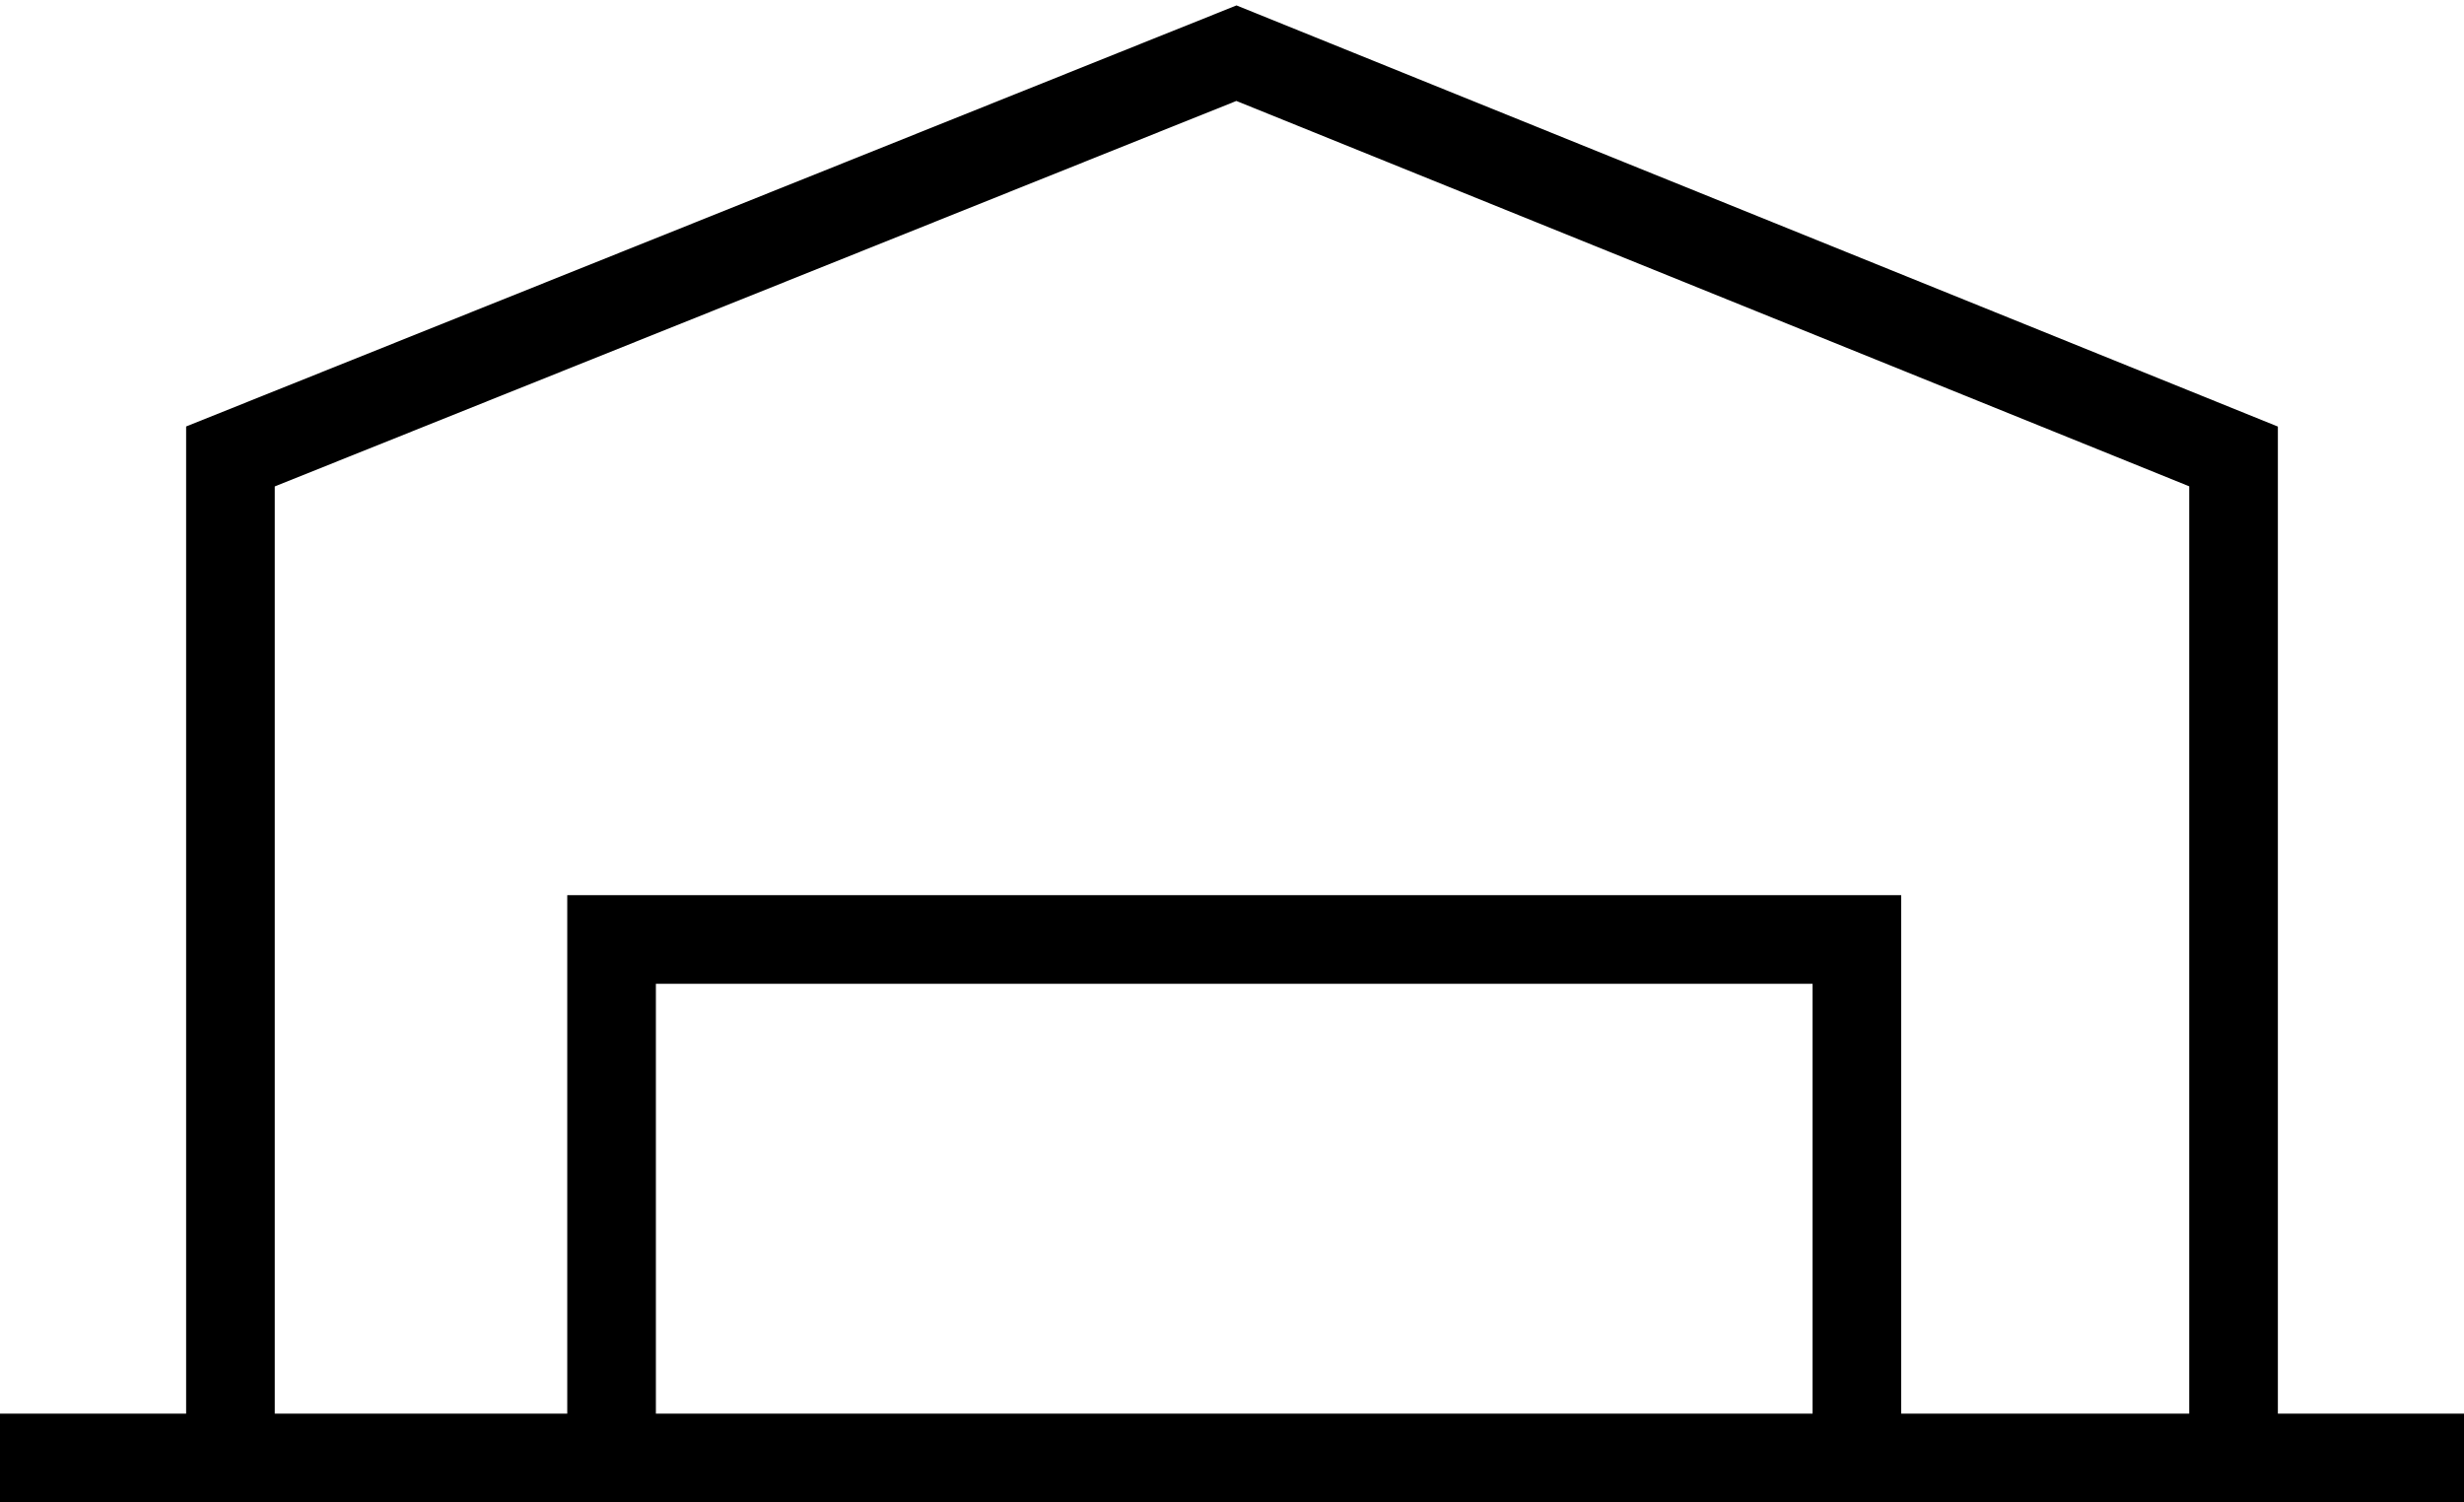
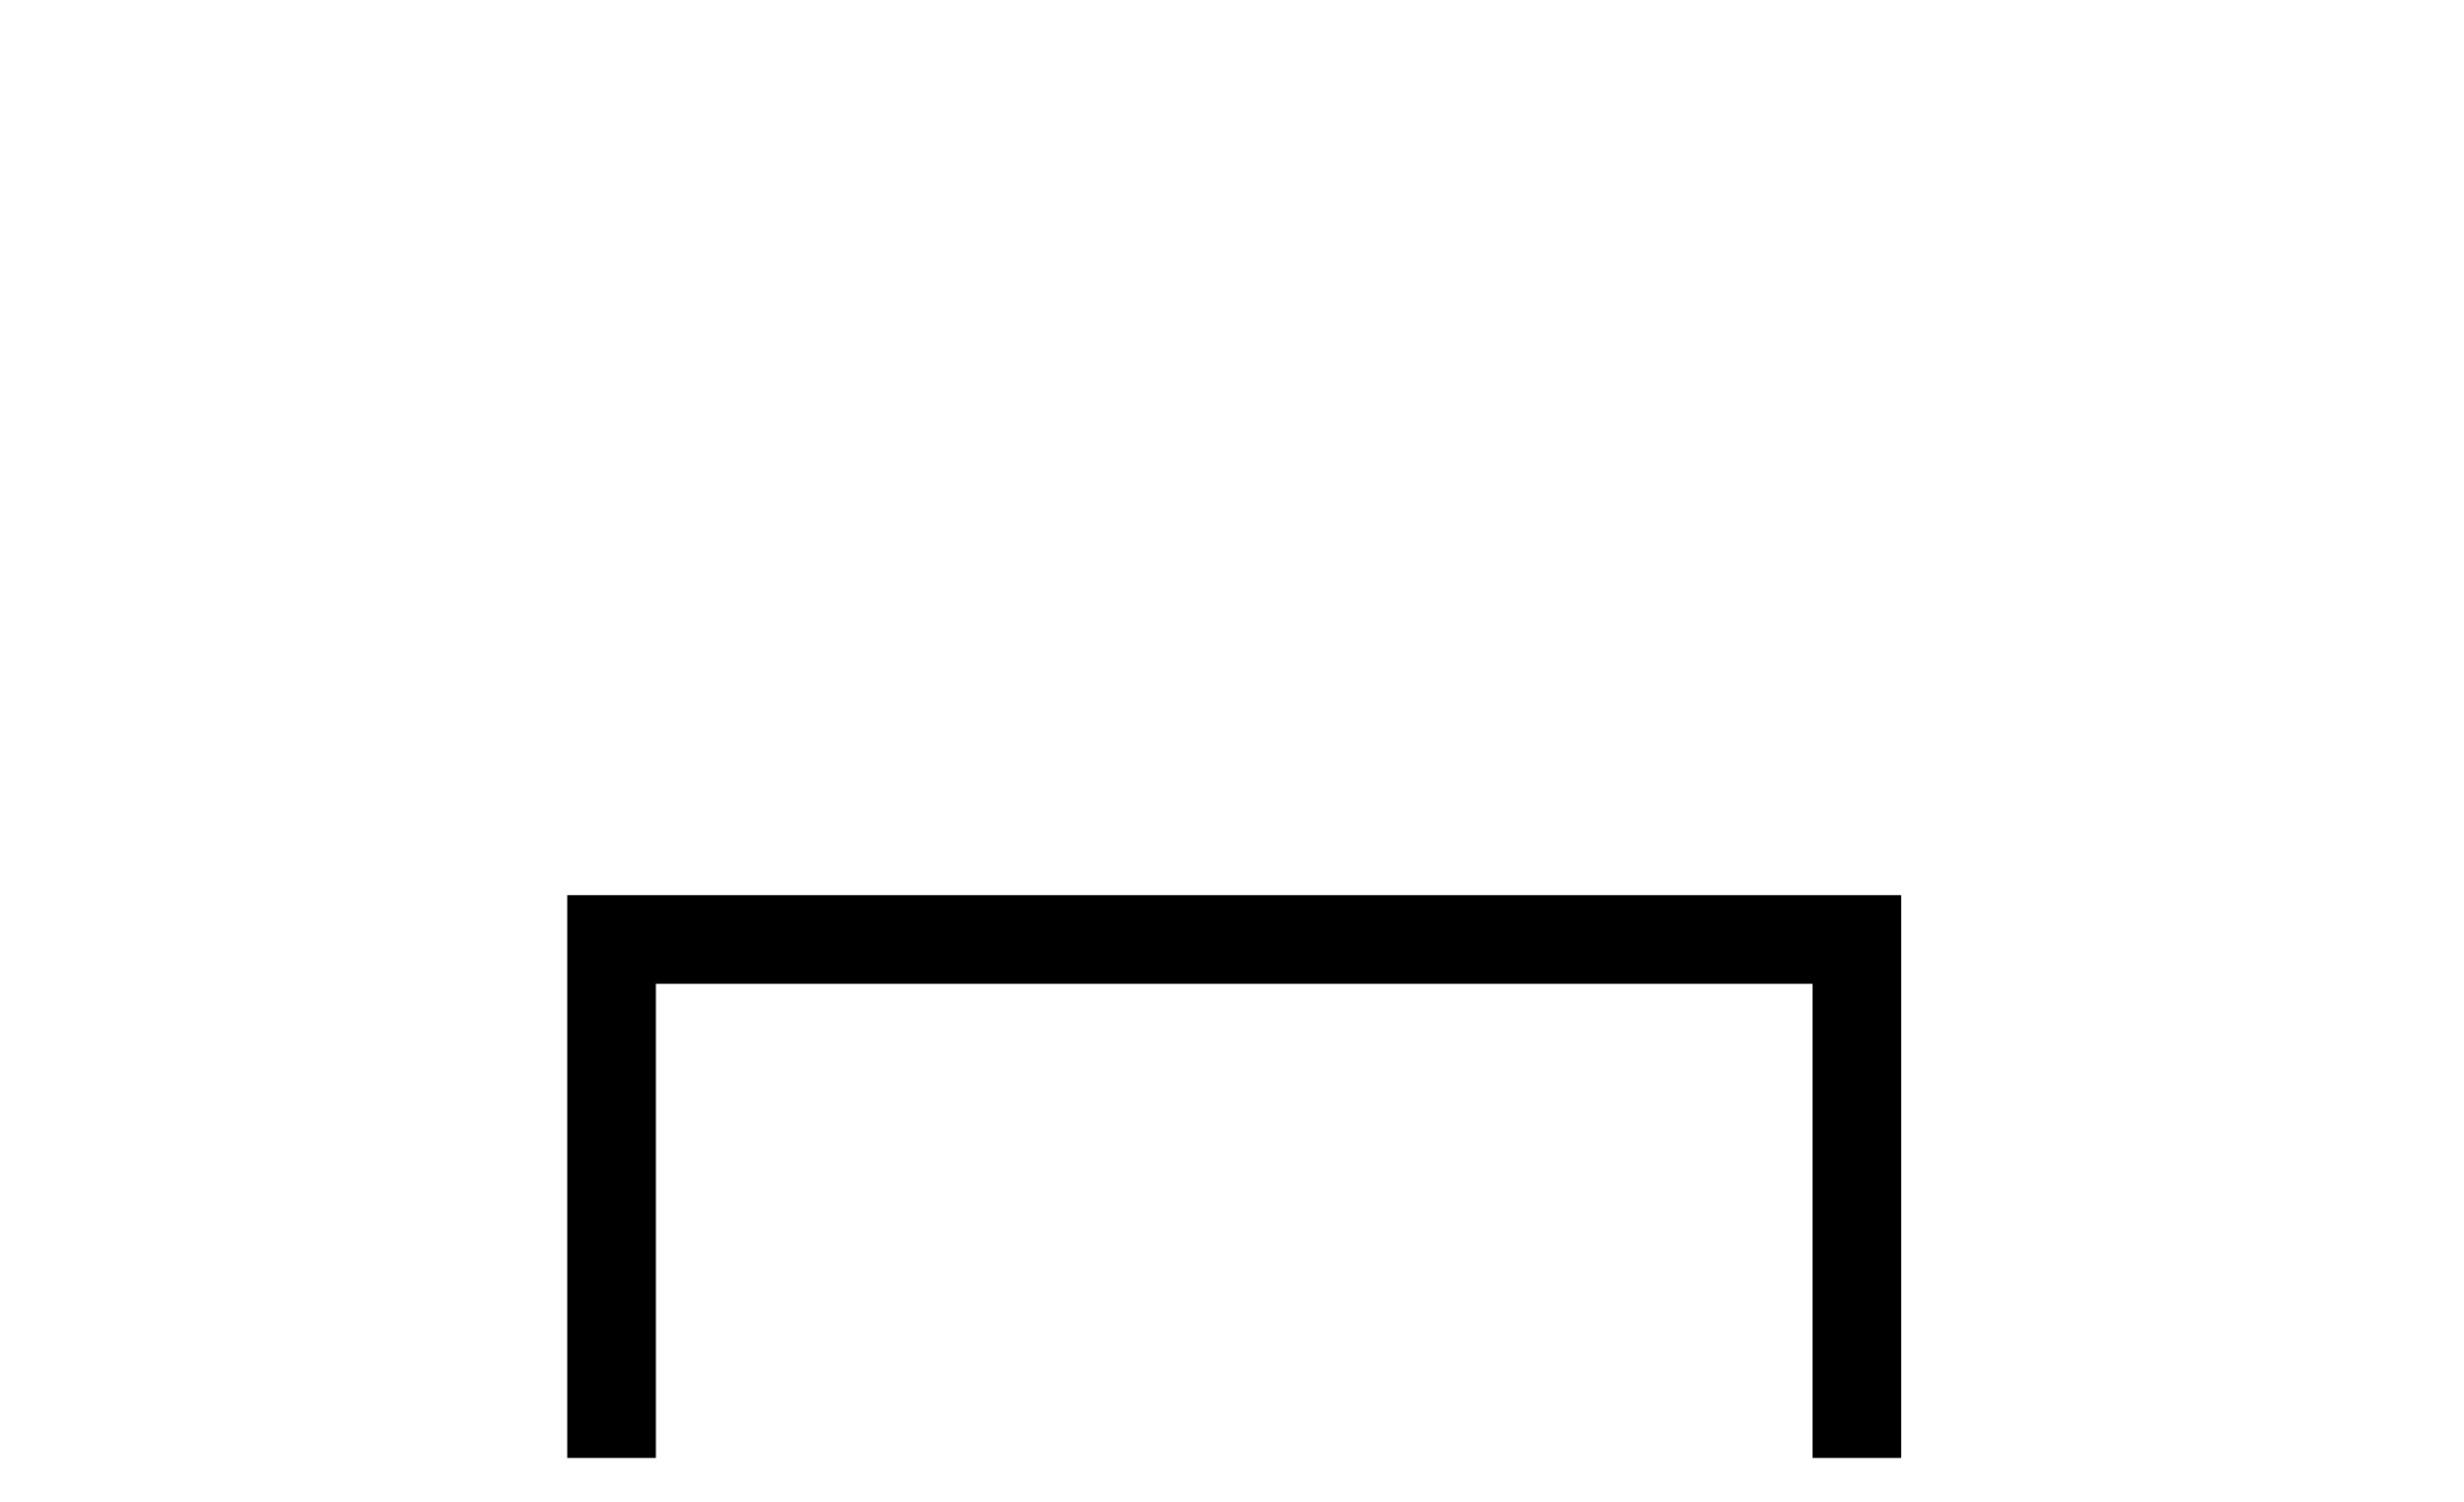
<svg xmlns="http://www.w3.org/2000/svg" version="1.1" id="图层_1" x="0px" y="0px" viewBox="0 0 55.6 33.9" style="enable-background:new 0 0 55.6 33.9;" xml:space="preserve">
  <style type="text/css">
	.st0{fill:none;stroke:#000000;stroke-width:2;}
</style>
  <g>
-     <polyline class="st0" points="5.2,32.9 5.2,10.3 27.9,1.2 50.4,10.3 50.4,32.9  " />
    <polyline class="st0" points="13.8,32.9 13.8,21.2 41.9,21.2 41.9,32.9  " />
-     <line class="st0" x1="0" y1="32.9" x2="55.6" y2="32.9" />
  </g>
</svg>